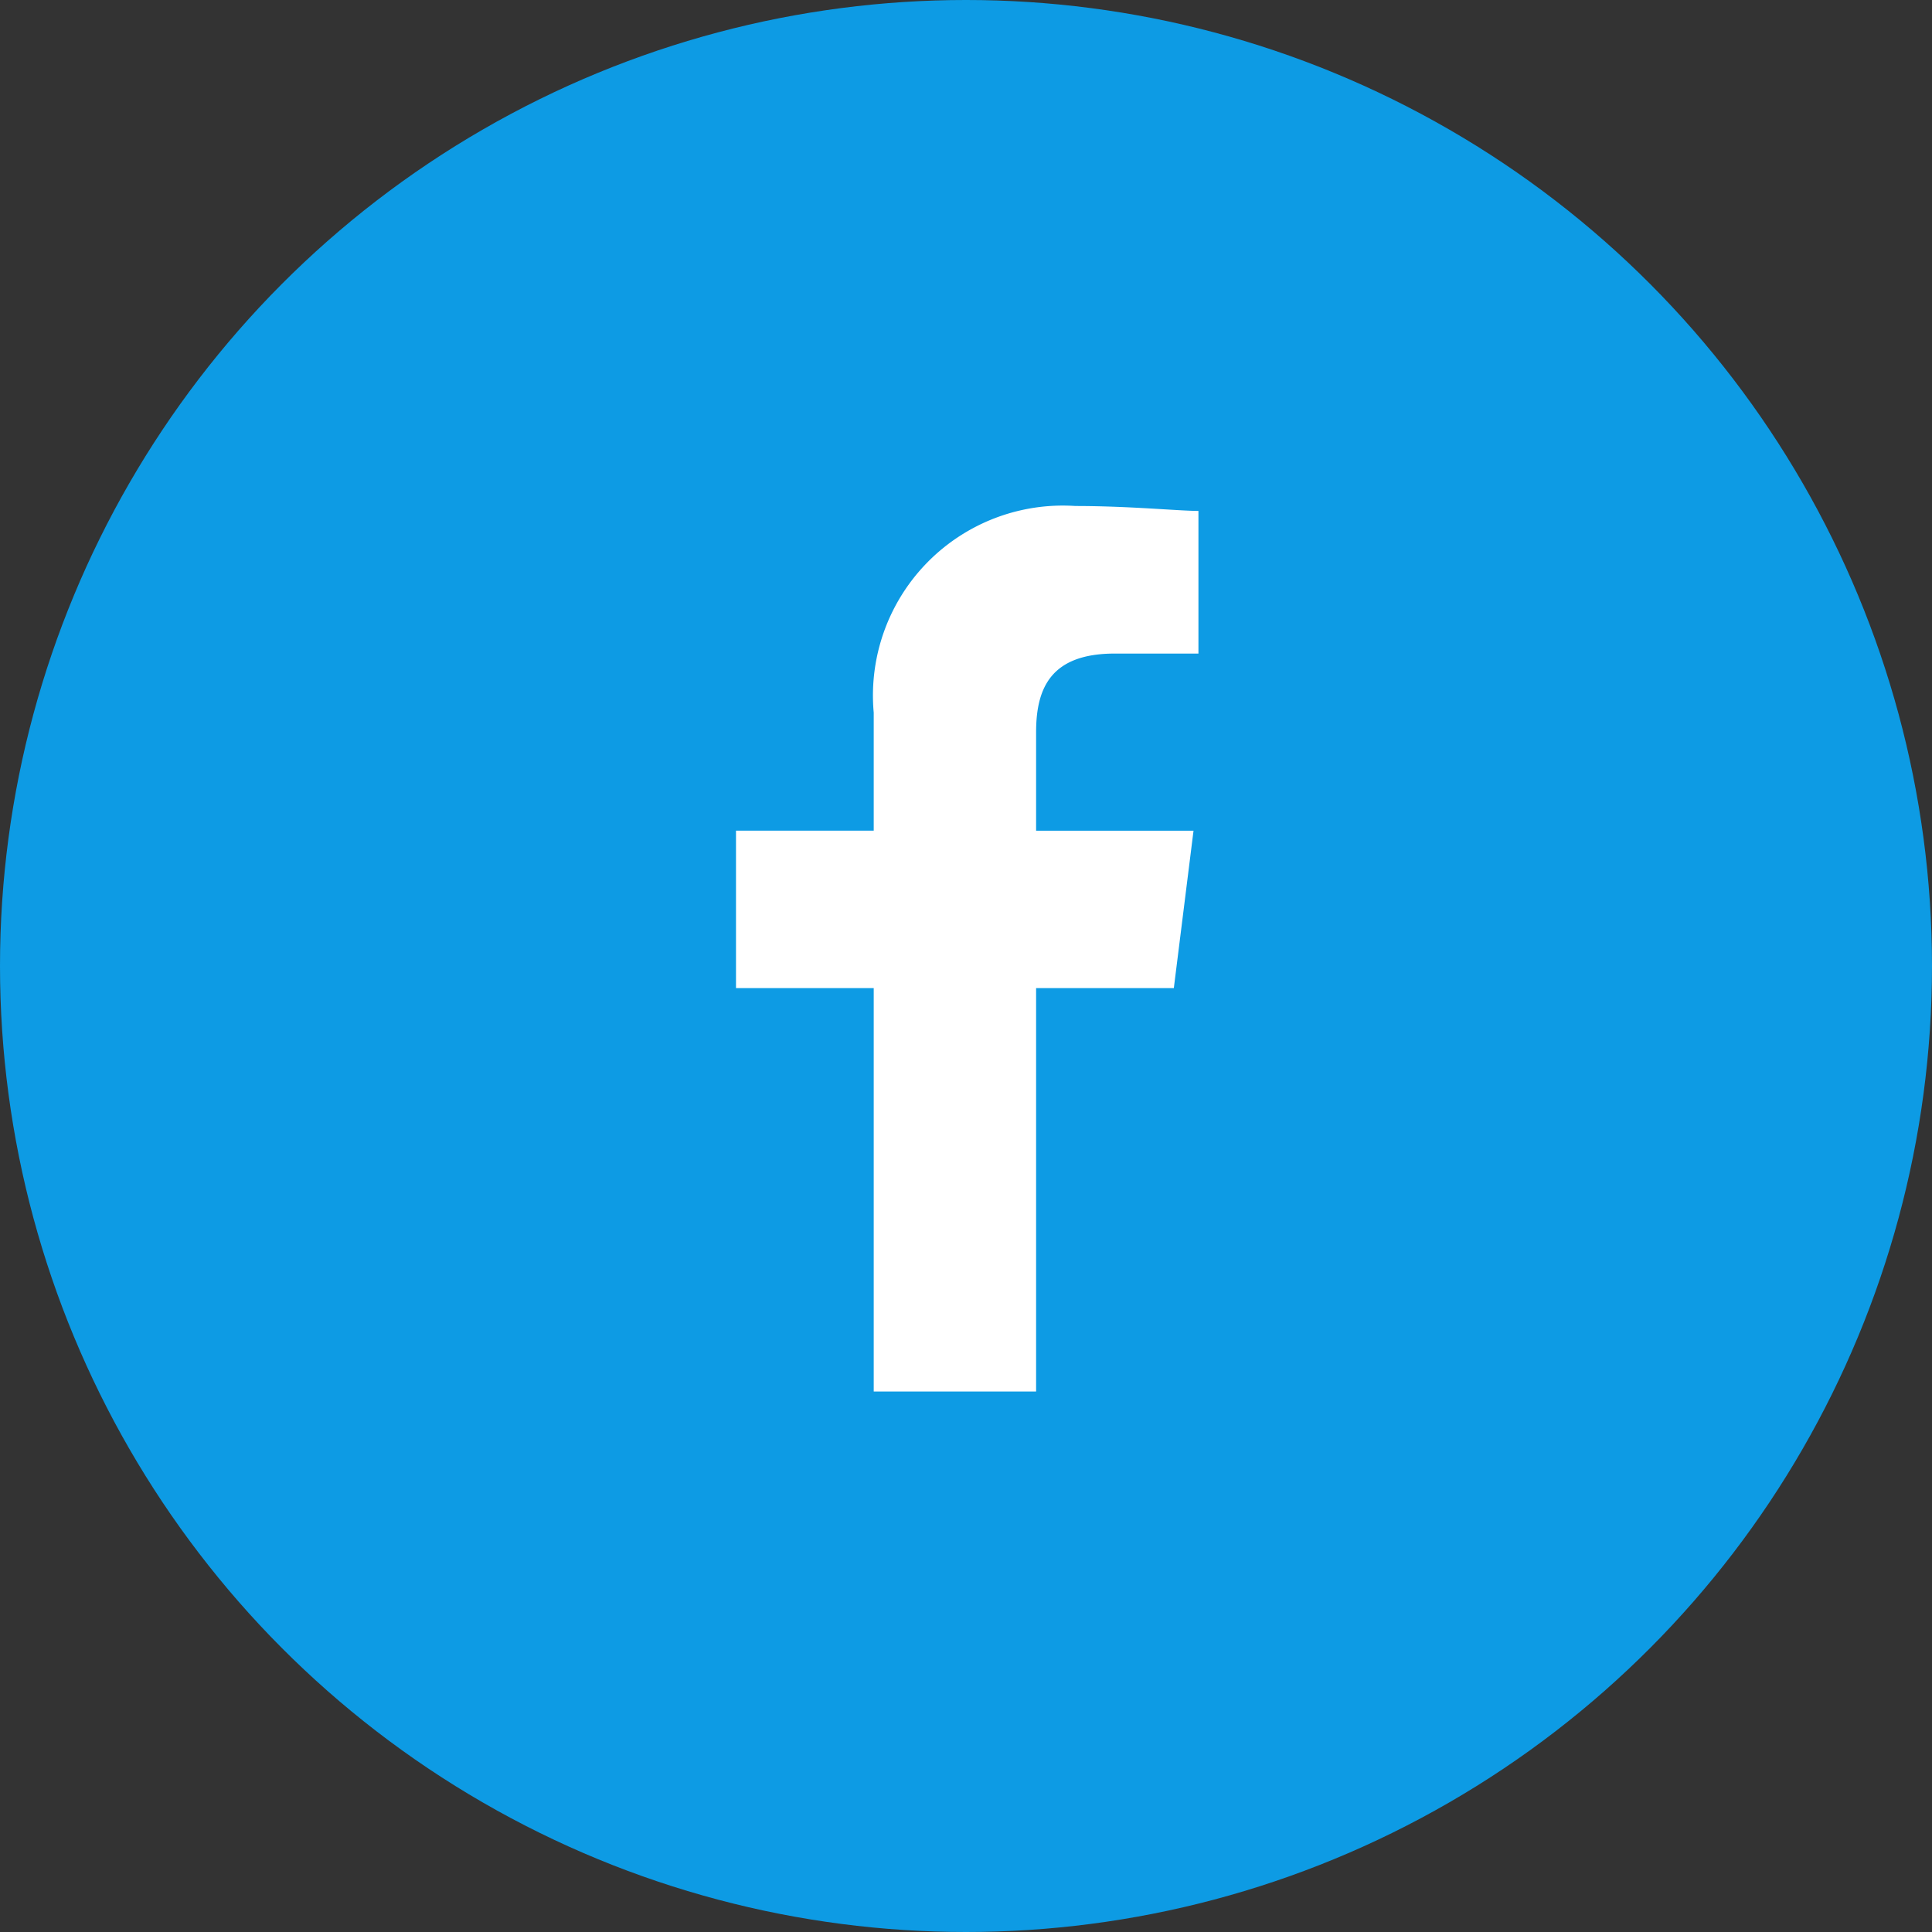
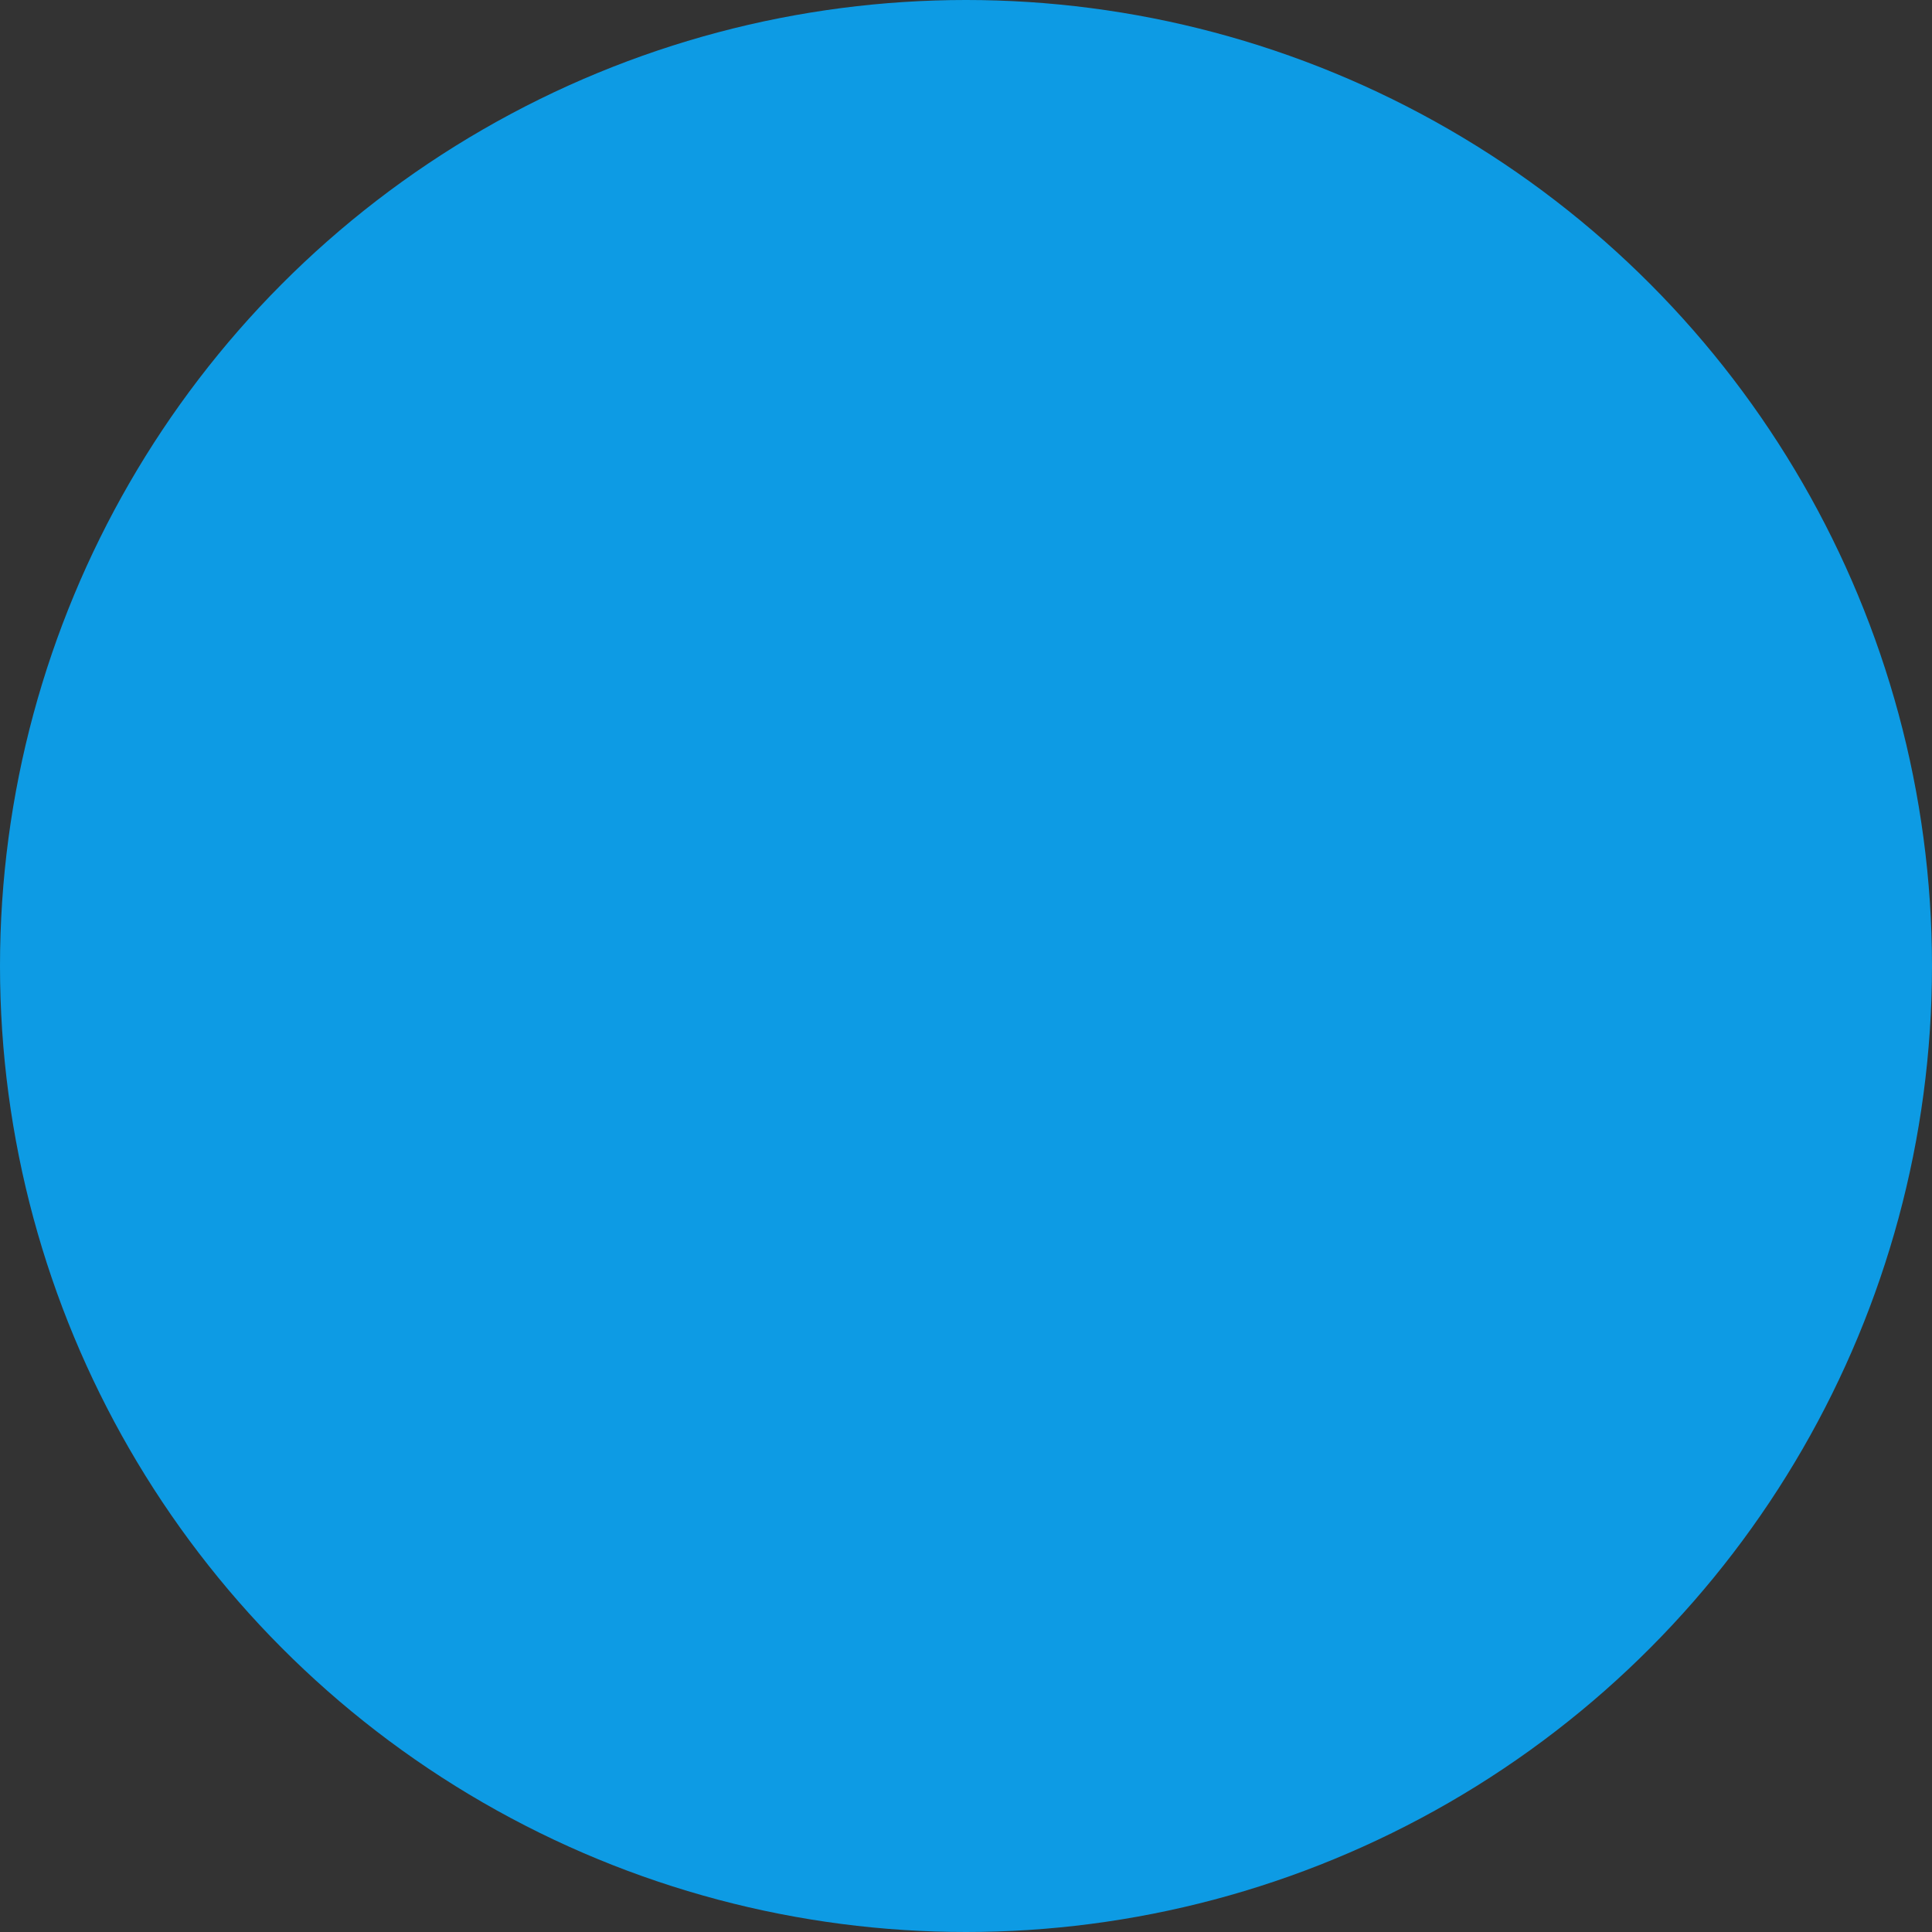
<svg xmlns="http://www.w3.org/2000/svg" id="VF-Icone_FB_SEO" data-name="VF-Icone FB SEO" width="42" height="42" viewBox="0 0 42 42">
  <rect x="0" y="0" width="42" height="42" fill="#333333" stroke="none" />
  <circle id="Ellipse_752" data-name="Ellipse 752" cx="21" cy="21" r="21" fill="#0d9be4" />
-   <path id="Tracé_38" data-name="Tracé 38" d="M86.524,19.25V10.481h2.994l.428-3.422H86.524V4.919c0-.962.321-1.711,1.711-1.711h1.818V.107c-.428,0-1.5-.107-2.674-.107a4.128,4.128,0,0,0-4.385,4.492V7.058H80v3.422h2.994V19.25Z" transform="translate(-64 11)" fill="#fff" fill-rule="evenodd" />
</svg>